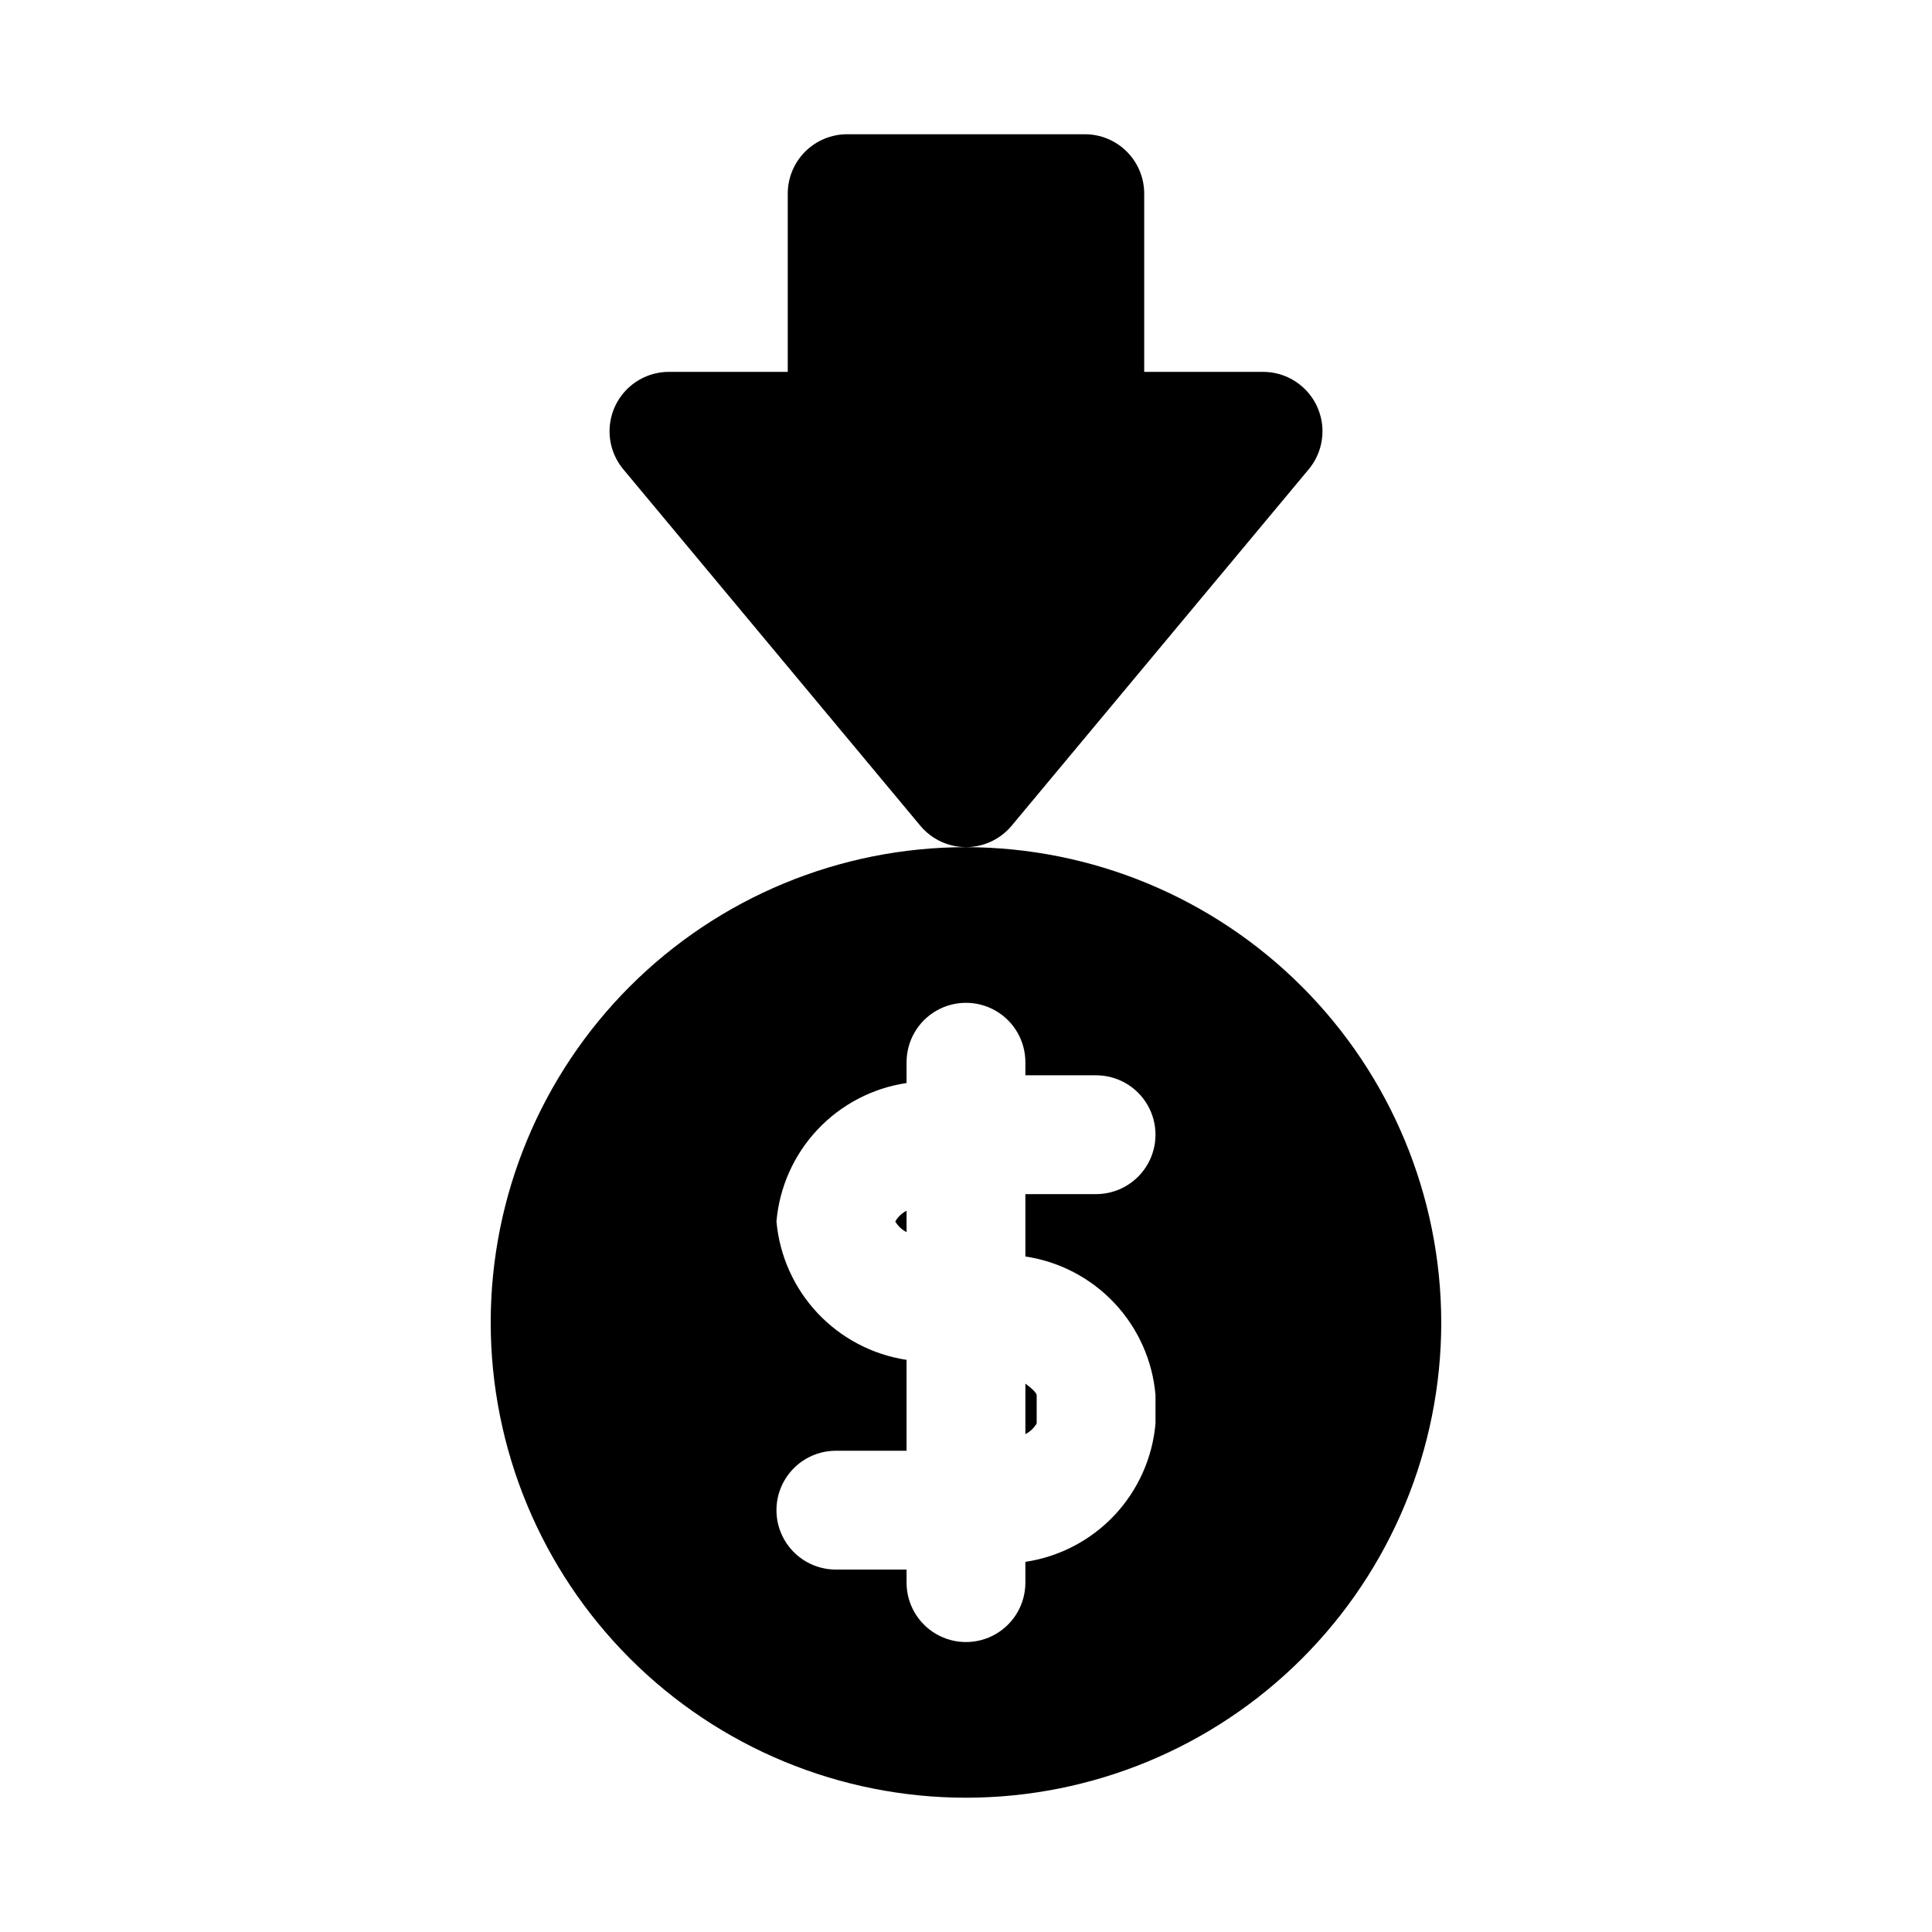
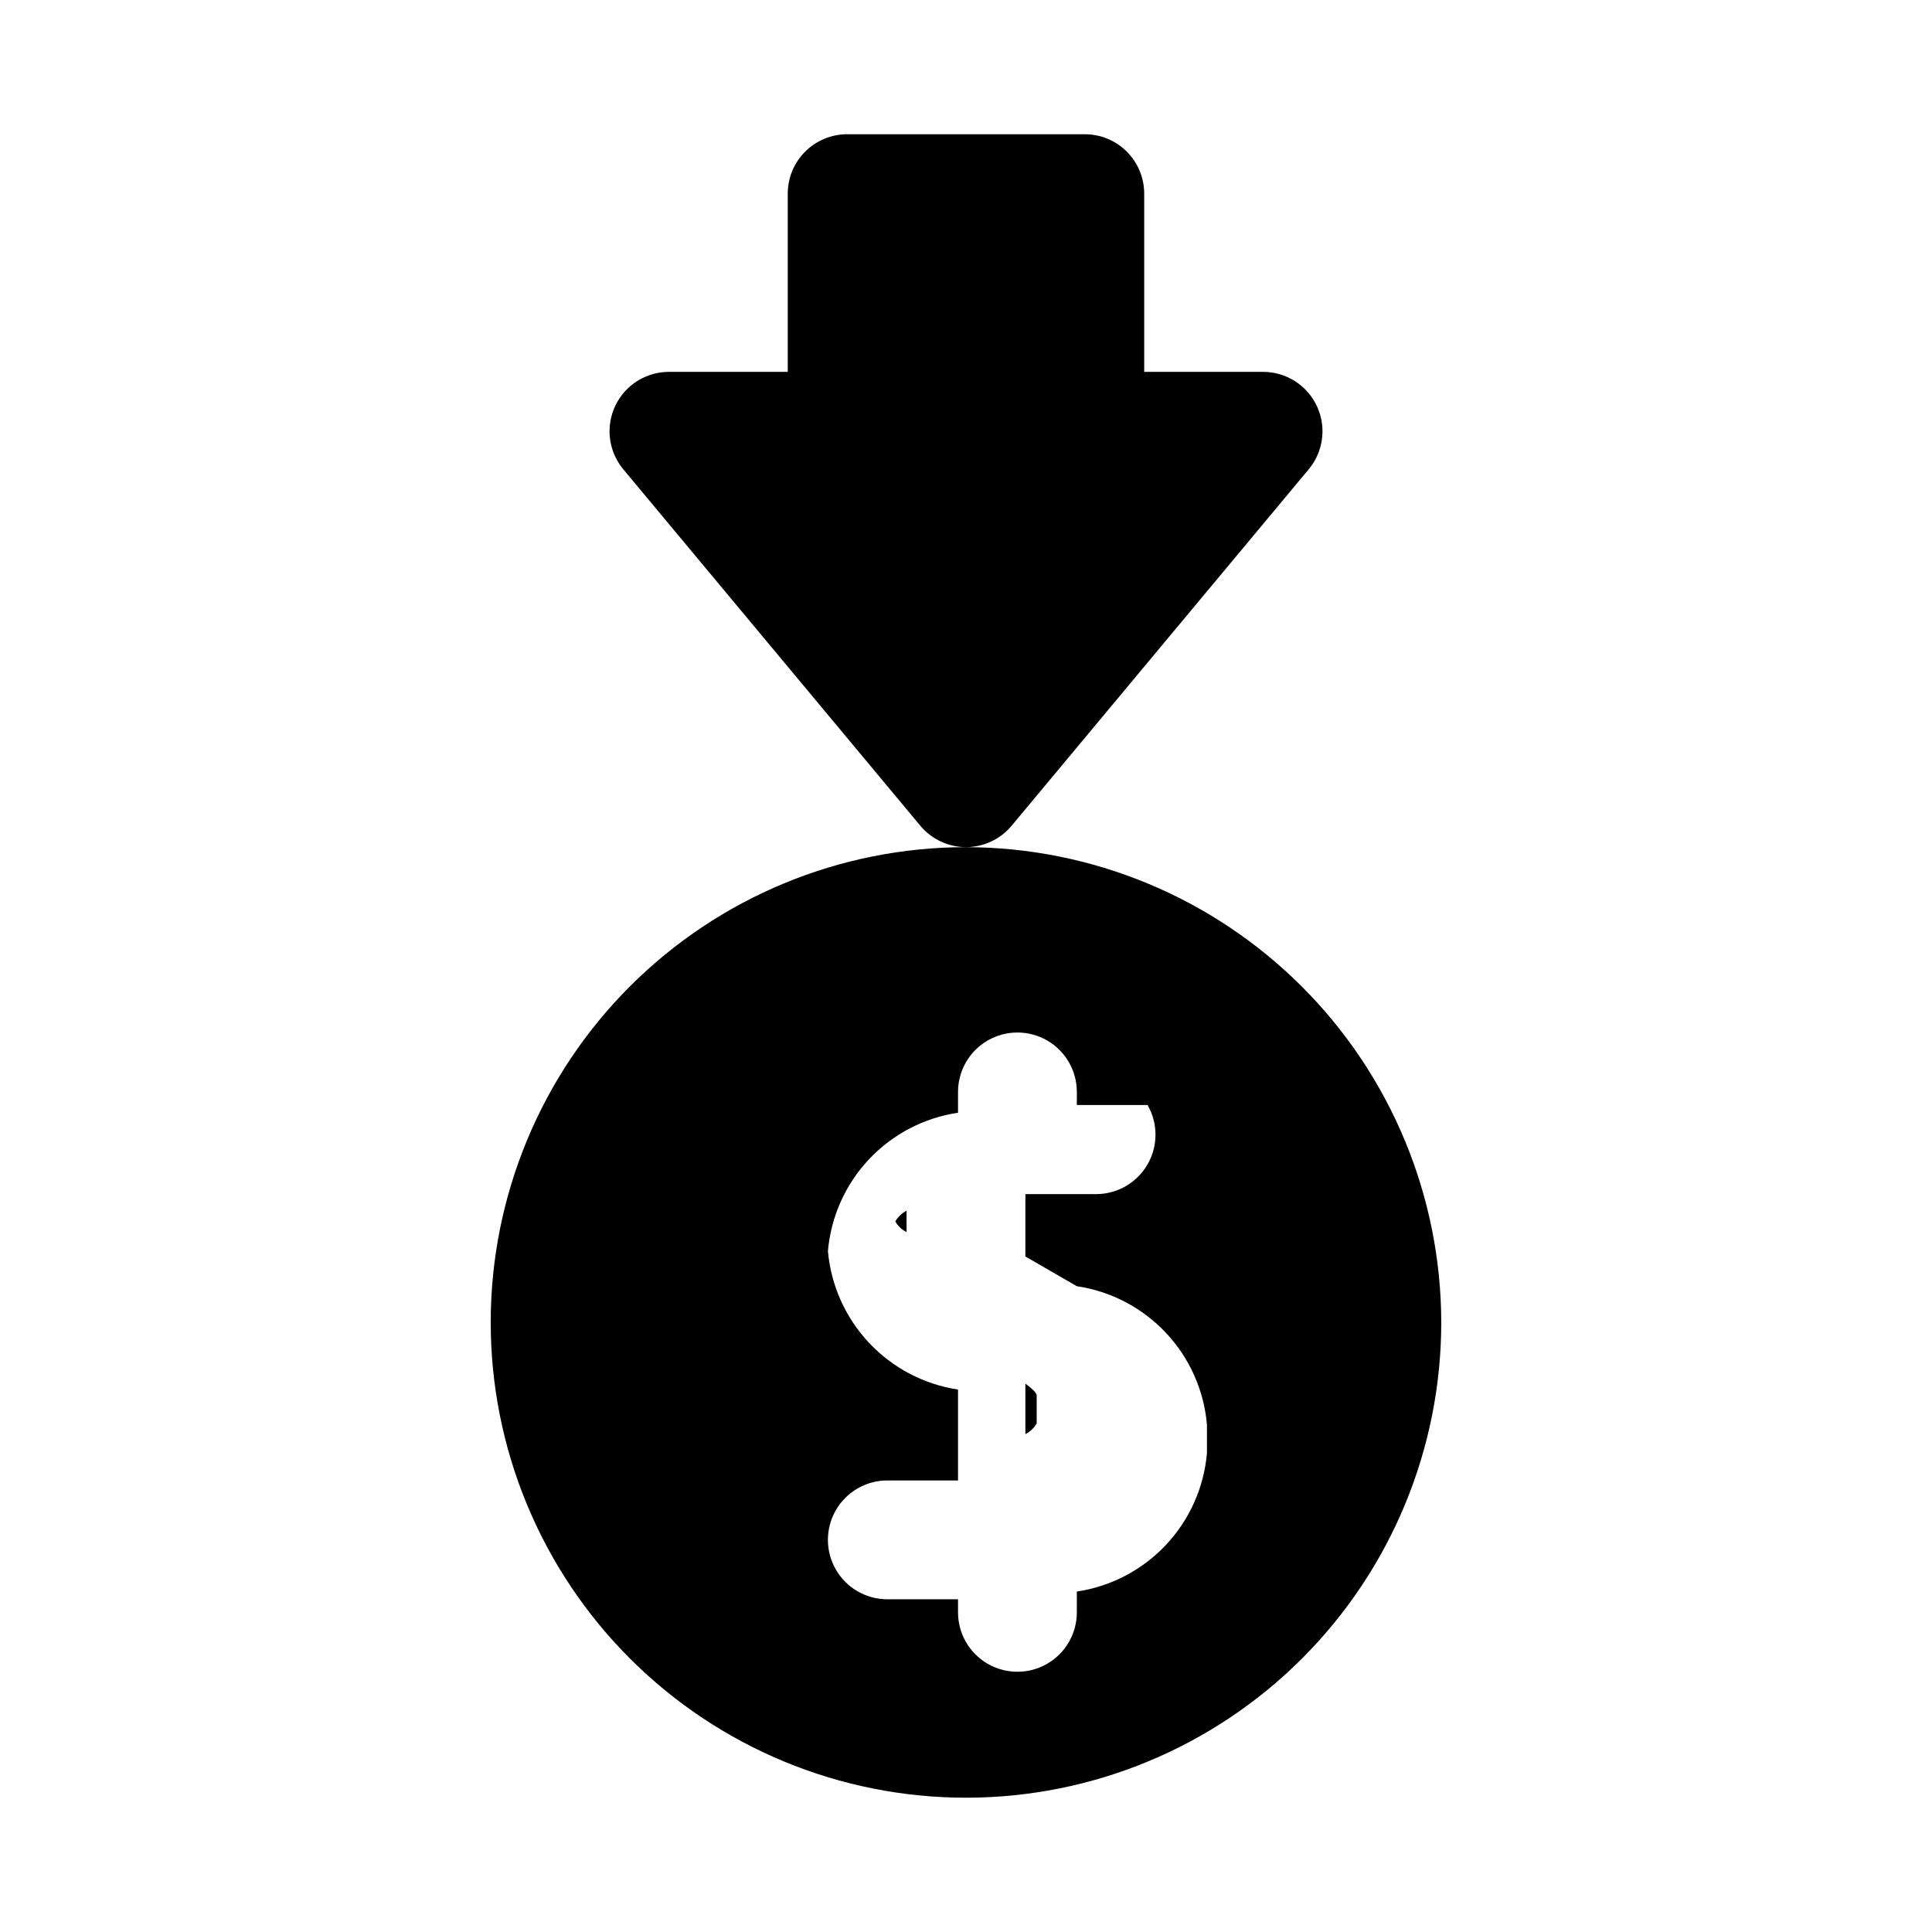
<svg xmlns="http://www.w3.org/2000/svg" fill="#000000" width="800px" height="800px" version="1.1" viewBox="144 144 512 512">
-   <path d="m384.25 464.86v5.668c-1.25-0.637-2.289-1.621-2.992-2.832 0.703-1.215 1.742-2.199 2.992-2.836zm31.488 59.199c1.25-0.637 2.289-1.621 2.992-2.836v-7.559c-0.156-0.629-1.258-1.73-2.992-2.992zm110.21-29.602c0 33.406-13.27 65.441-36.891 89.062-23.617 23.621-55.656 36.891-89.059 36.891-33.406 0-65.441-13.27-89.062-36.891-23.621-23.621-36.891-55.656-36.891-89.062 0-33.402 13.27-65.438 36.891-89.059s55.656-36.891 89.062-36.891c33.391 0.043 65.398 13.328 89.008 36.941 23.613 23.609 36.898 55.617 36.941 89.008zm-110.21-17.477v-16.527h18.734c5.625 0 10.824-3.004 13.637-7.875 2.812-4.871 2.812-10.871 0-15.742s-8.012-7.871-13.637-7.871h-18.734v-3.465c0-5.625-3-10.824-7.871-13.637-4.871-2.809-10.875-2.809-15.746 0-4.871 2.812-7.871 8.012-7.871 13.637v5.512c-9.035 1.344-17.352 5.699-23.609 12.355-6.254 6.656-10.086 15.227-10.871 24.328 0.812 9.09 4.648 17.648 10.902 24.301 6.25 6.648 14.555 11.012 23.578 12.383v24.09l-18.734-0.004c-5.625 0-10.824 3.004-13.637 7.875s-2.812 10.871 0 15.742c2.812 4.871 8.012 7.871 13.637 7.871h18.734v3.465c0 5.625 3 10.82 7.871 13.633s10.875 2.812 15.746 0 7.871-8.008 7.871-13.633v-5.512c9.035-1.348 17.352-5.699 23.609-12.355 6.254-6.656 10.086-15.227 10.871-24.328v-7.559 0.004c-0.785-9.102-4.617-17.672-10.871-24.328-6.258-6.656-14.574-11.012-23.609-12.355zm75.082-208.61c2.57-3.082 3.863-7.031 3.621-11.035-0.246-4.004-2.008-7.762-4.93-10.512-2.926-2.746-6.785-4.277-10.797-4.273h-31.488v-47.234c0-4.176-1.66-8.18-4.609-11.133-2.953-2.949-6.957-4.609-11.133-4.609h-62.977c-4.176 0-8.18 1.66-11.133 4.609-2.953 2.953-4.613 6.957-4.613 11.133v47.234h-31.488c-4.008 0-7.867 1.531-10.785 4.281-2.922 2.75-4.68 6.508-4.922 10.512-0.242 4 1.051 7.945 3.617 11.027l78.719 94.465c2.992 3.586 7.422 5.66 12.094 5.66 4.668 0 9.098-2.074 12.09-5.66z" />
+   <path d="m384.25 464.86v5.668c-1.25-0.637-2.289-1.621-2.992-2.832 0.703-1.215 1.742-2.199 2.992-2.836zm31.488 59.199c1.25-0.637 2.289-1.621 2.992-2.836v-7.559c-0.156-0.629-1.258-1.73-2.992-2.992zm110.21-29.602c0 33.406-13.27 65.441-36.891 89.062-23.617 23.621-55.656 36.891-89.059 36.891-33.406 0-65.441-13.27-89.062-36.891-23.621-23.621-36.891-55.656-36.891-89.062 0-33.402 13.27-65.438 36.891-89.059s55.656-36.891 89.062-36.891c33.391 0.043 65.398 13.328 89.008 36.941 23.613 23.609 36.898 55.617 36.941 89.008zm-110.21-17.477v-16.527h18.734c5.625 0 10.824-3.004 13.637-7.875 2.812-4.871 2.812-10.871 0-15.742h-18.734v-3.465c0-5.625-3-10.824-7.871-13.637-4.871-2.809-10.875-2.809-15.746 0-4.871 2.812-7.871 8.012-7.871 13.637v5.512c-9.035 1.344-17.352 5.699-23.609 12.355-6.254 6.656-10.086 15.227-10.871 24.328 0.812 9.09 4.648 17.648 10.902 24.301 6.25 6.648 14.555 11.012 23.578 12.383v24.09l-18.734-0.004c-5.625 0-10.824 3.004-13.637 7.875s-2.812 10.871 0 15.742c2.812 4.871 8.012 7.871 13.637 7.871h18.734v3.465c0 5.625 3 10.82 7.871 13.633s10.875 2.812 15.746 0 7.871-8.008 7.871-13.633v-5.512c9.035-1.348 17.352-5.699 23.609-12.355 6.254-6.656 10.086-15.227 10.871-24.328v-7.559 0.004c-0.785-9.102-4.617-17.672-10.871-24.328-6.258-6.656-14.574-11.012-23.609-12.355zm75.082-208.61c2.57-3.082 3.863-7.031 3.621-11.035-0.246-4.004-2.008-7.762-4.93-10.512-2.926-2.746-6.785-4.277-10.797-4.273h-31.488v-47.234c0-4.176-1.66-8.18-4.609-11.133-2.953-2.949-6.957-4.609-11.133-4.609h-62.977c-4.176 0-8.18 1.66-11.133 4.609-2.953 2.953-4.613 6.957-4.613 11.133v47.234h-31.488c-4.008 0-7.867 1.531-10.785 4.281-2.922 2.75-4.68 6.508-4.922 10.512-0.242 4 1.051 7.945 3.617 11.027l78.719 94.465c2.992 3.586 7.422 5.66 12.094 5.66 4.668 0 9.098-2.074 12.09-5.66z" />
</svg>